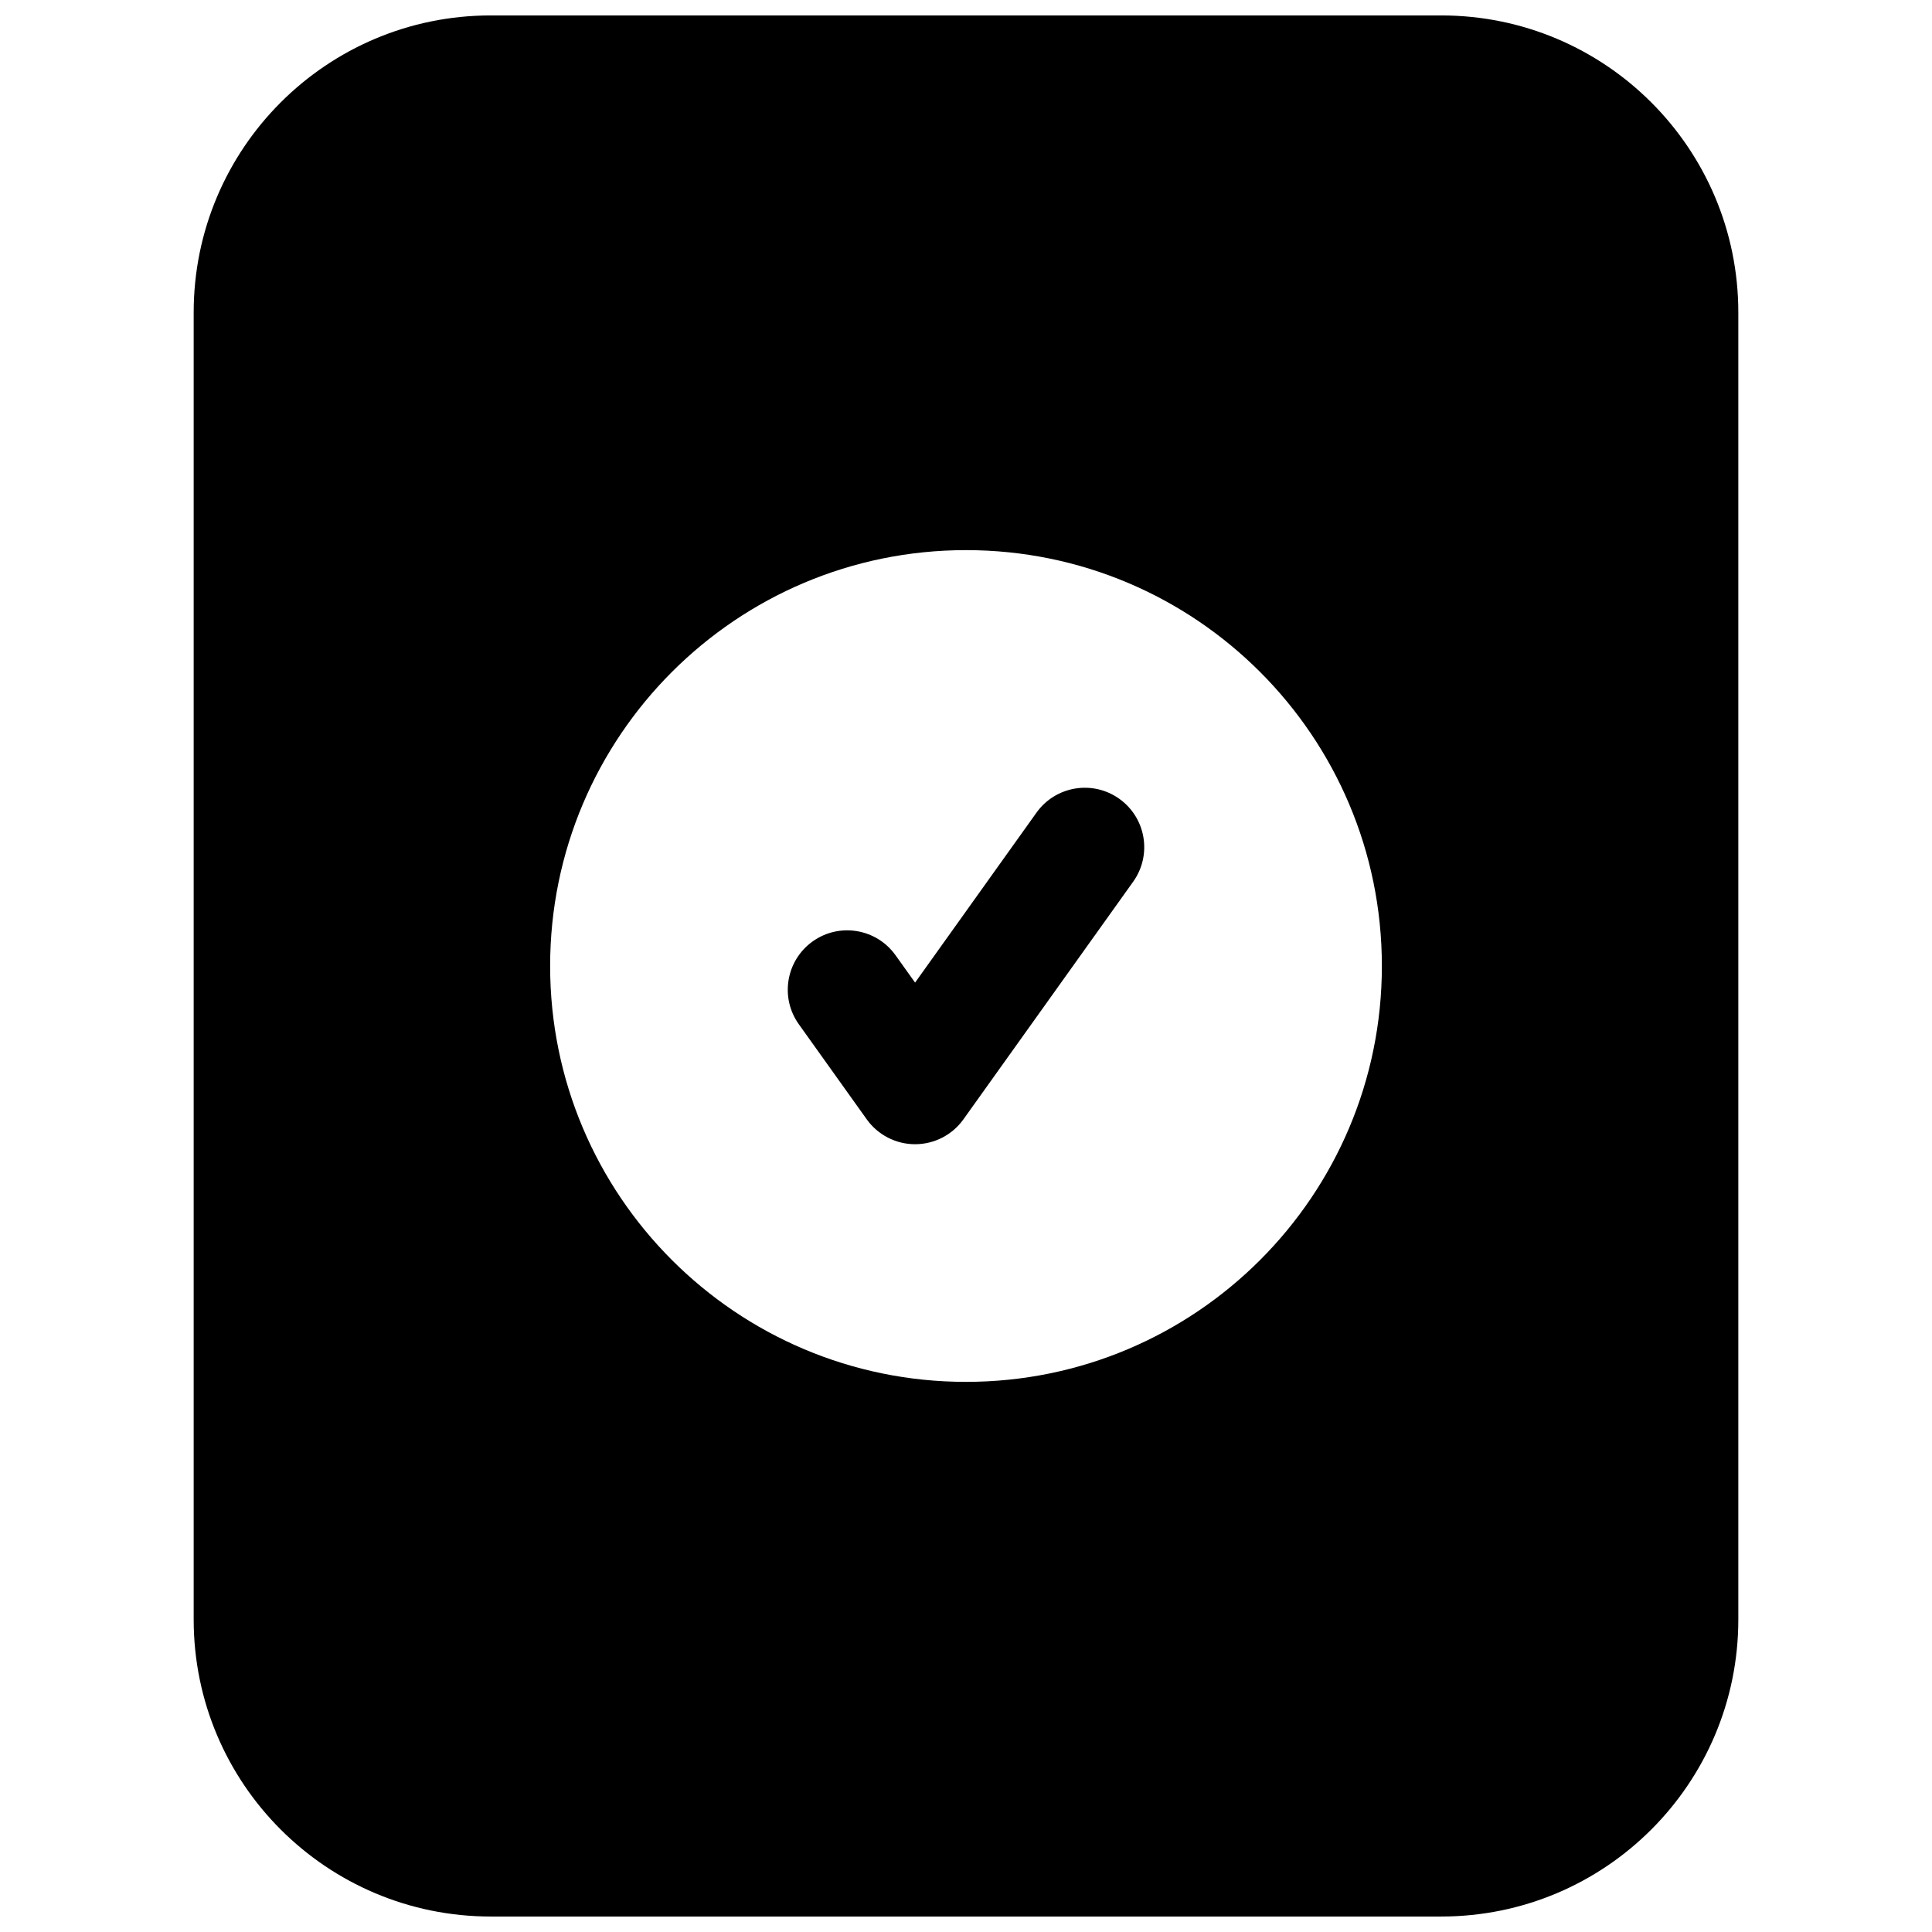
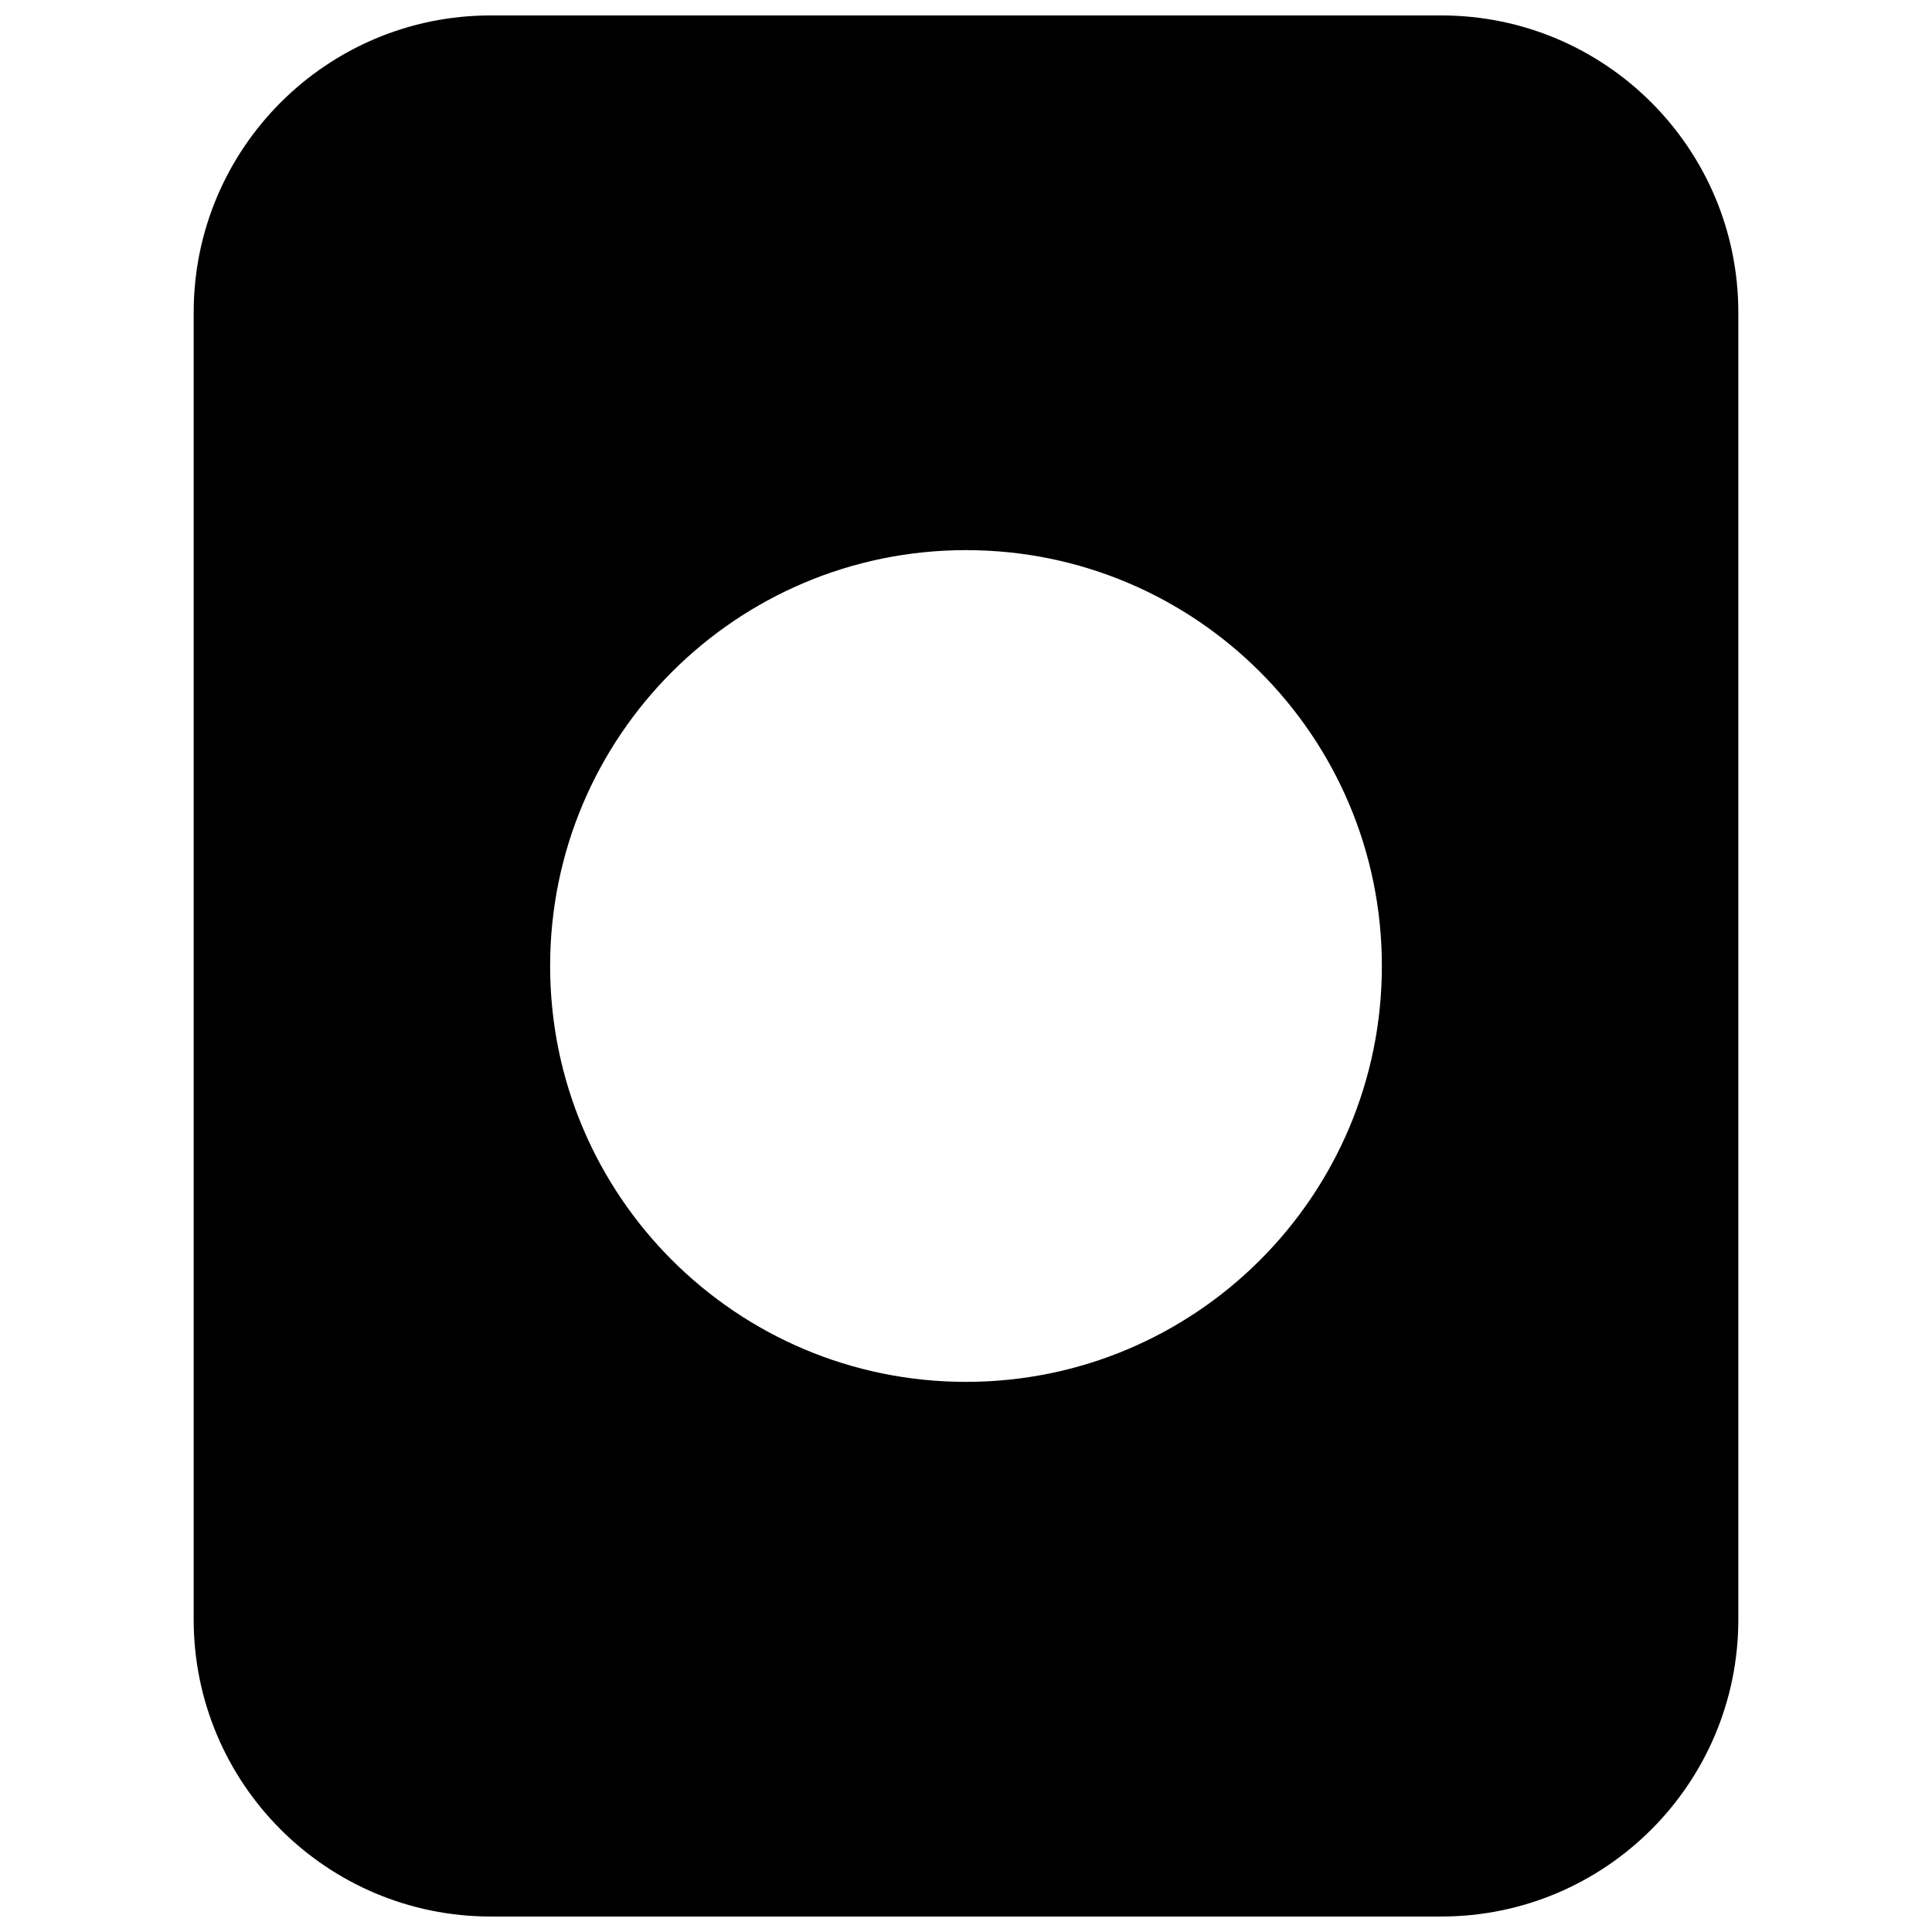
<svg xmlns="http://www.w3.org/2000/svg" width="800px" height="800px" version="1.1" viewBox="144 144 512 512">
  <defs>
    <clipPath id="a">
      <path d="m195 148.09h410v503.81h-410z" />
    </clipPath>
  </defs>
-   <path d="m444.3 377.66c5.055-7.074 3.418-16.906-3.66-21.961-7.074-5.055-16.906-3.418-21.961 3.66l-32.172 45.039-5.184-7.254c-5.055-7.074-14.887-8.715-21.961-3.66s-8.715 14.887-3.66 21.961l17.992 25.191c2.957 4.137 7.727 6.594 12.812 6.594 5.086 0 9.855-2.457 12.812-6.594z" />
  <g clip-path="url(#a)">
    <path d="m274.05 148.09c-43.477 0-78.723 35.246-78.723 78.719v346.37c0 43.477 35.246 78.719 78.723 78.719h251.9c43.477 0 78.723-35.242 78.723-78.719v-346.37c0-43.473-35.246-78.719-78.723-78.719zm125.95 141.7c-60.867 0-110.21 49.344-110.21 110.21 0 60.863 49.344 110.21 110.21 110.21 60.863 0 110.21-49.344 110.21-110.21 0-60.867-49.344-110.21-110.21-110.21z" fill-rule="evenodd" />
  </g>
</svg>